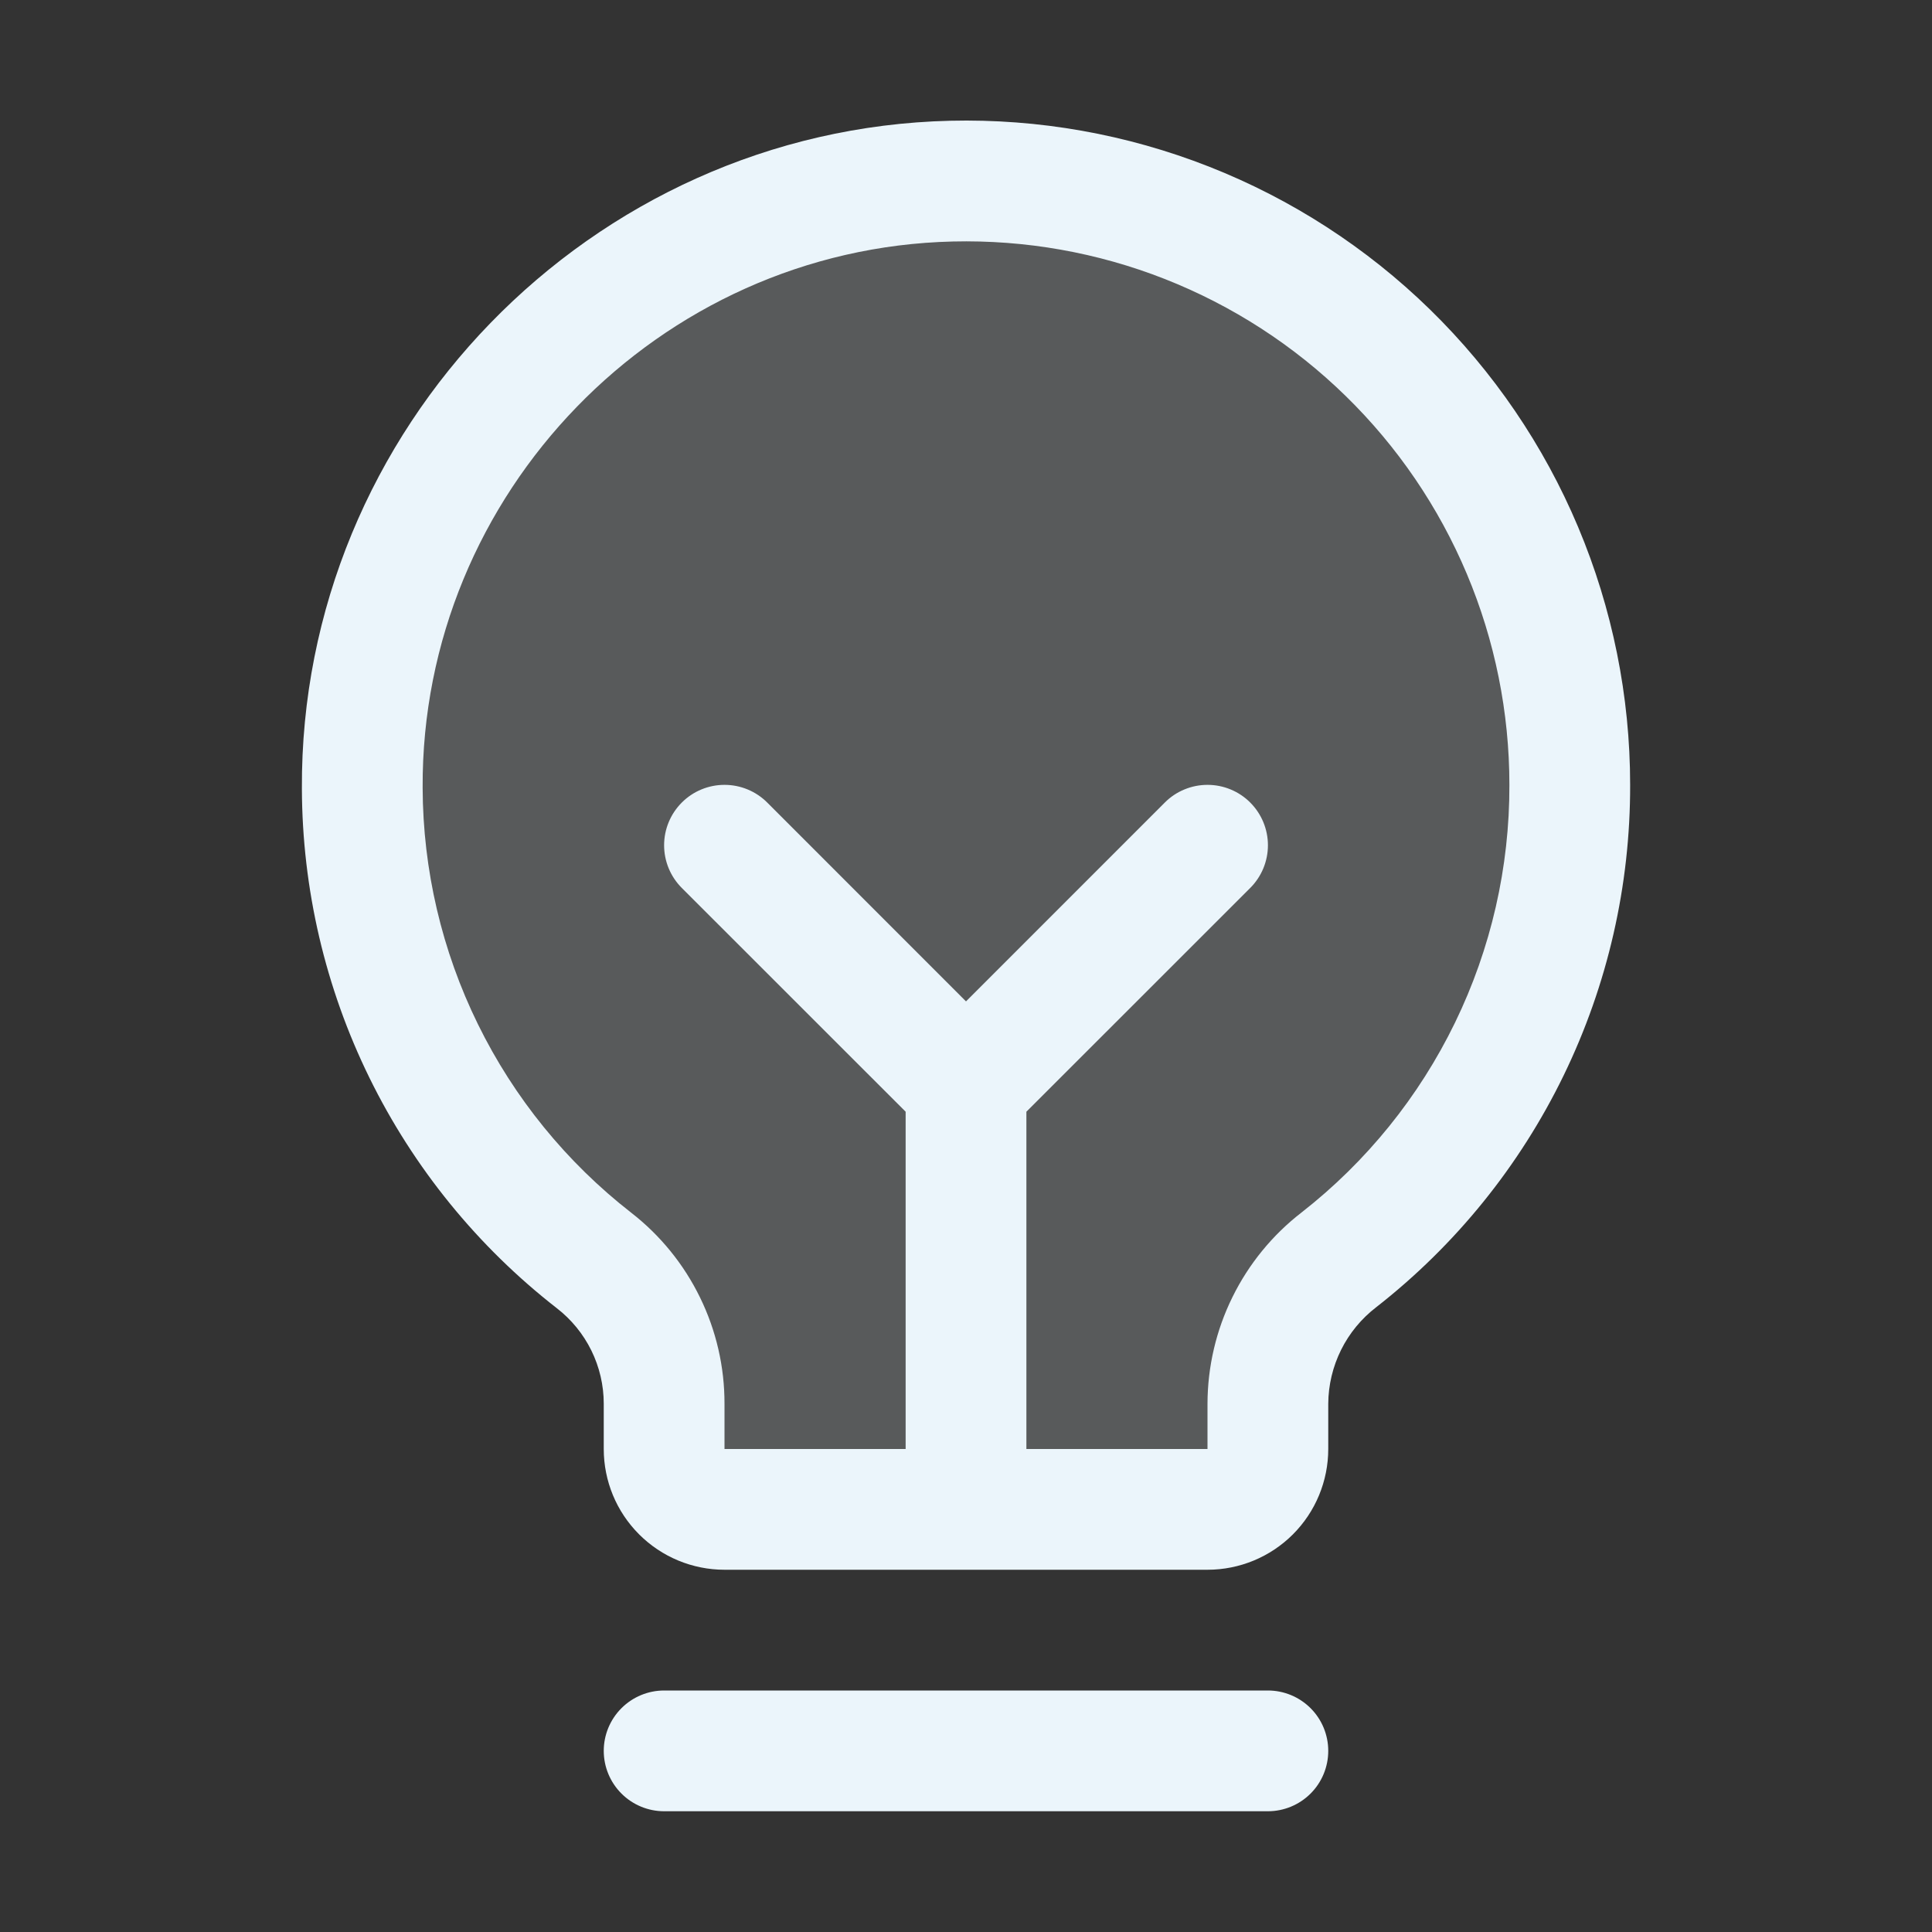
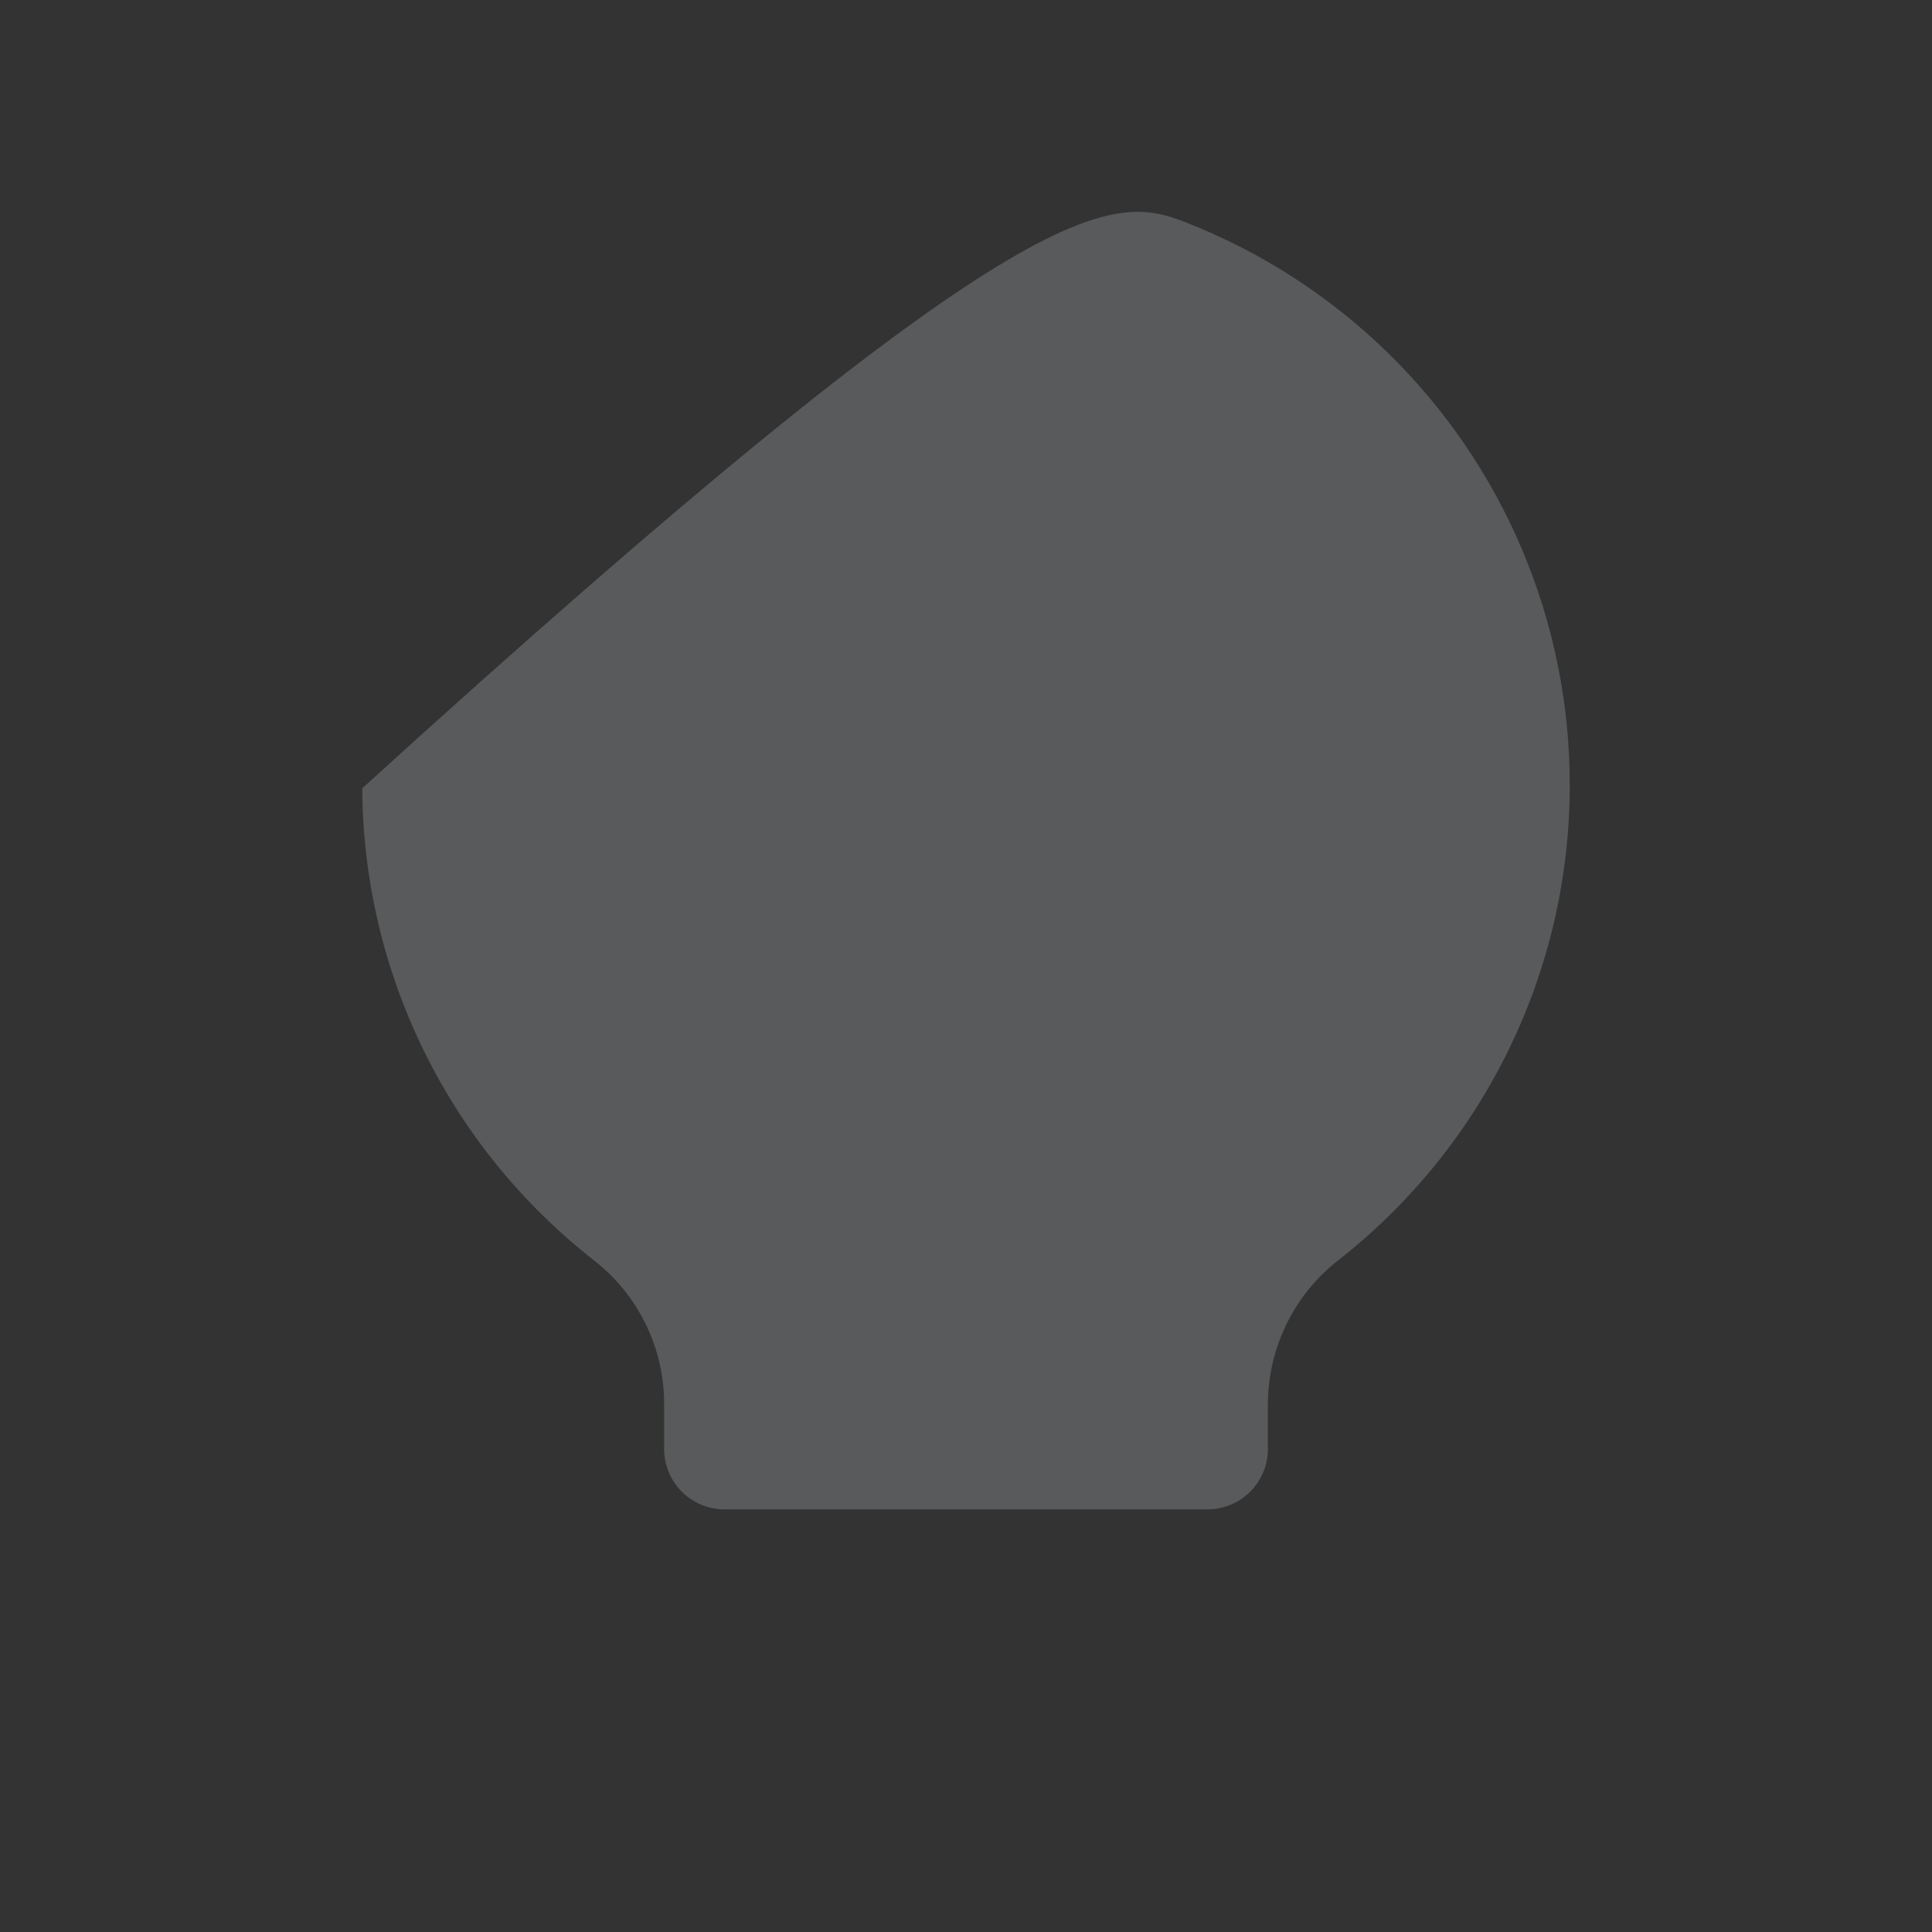
<svg xmlns="http://www.w3.org/2000/svg" width="50" height="50" viewBox="0 0 50 50" fill="none">
  <rect x="0" y="0" width="50" height="50" fill="#333333" stroke="none" />
-   <path opacity="0.2" d="M40.625 20.312C40.627 22.68 40.09 25.017 39.055 27.146C38.02 29.275 36.514 31.141 34.651 32.602C34.082 33.043 33.62 33.607 33.302 34.253C32.984 34.899 32.816 35.608 32.813 36.328V37.5C32.813 37.914 32.648 38.312 32.355 38.605C32.062 38.898 31.665 39.062 31.25 39.062H18.75C18.336 39.062 17.938 38.898 17.645 38.605C17.352 38.312 17.188 37.914 17.188 37.5V36.328C17.187 35.612 17.023 34.906 16.708 34.263C16.393 33.62 15.936 33.057 15.371 32.617C13.514 31.166 12.009 29.313 10.971 27.197C9.932 25.081 9.387 22.757 9.375 20.4C9.328 11.932 16.157 4.883 24.623 4.688C26.707 4.637 28.779 5.004 30.718 5.767C32.658 6.53 34.425 7.673 35.916 9.129C37.407 10.585 38.592 12.324 39.401 14.245C40.21 16.165 40.626 18.229 40.625 20.312Z" fill="#EBF5FB" />
-   <path d="M34.375 45.312C34.375 45.727 34.211 46.124 33.918 46.417C33.625 46.71 33.227 46.875 32.813 46.875H17.188C16.773 46.875 16.376 46.71 16.083 46.417C15.79 46.124 15.625 45.727 15.625 45.312C15.625 44.898 15.79 44.501 16.083 44.208C16.376 43.915 16.773 43.75 17.188 43.75H32.813C33.227 43.75 33.625 43.915 33.918 44.208C34.211 44.501 34.375 44.898 34.375 45.312ZM42.188 20.312C42.194 22.917 41.606 25.489 40.467 27.832C39.329 30.174 37.67 32.226 35.617 33.83C35.234 34.124 34.922 34.502 34.707 34.935C34.492 35.368 34.378 35.845 34.375 36.328V37.5C34.375 38.329 34.046 39.124 33.46 39.71C32.874 40.296 32.079 40.625 31.25 40.625H18.75C17.922 40.625 17.127 40.296 16.541 39.71C15.954 39.124 15.625 38.329 15.625 37.5V36.328C15.625 35.85 15.515 35.379 15.304 34.95C15.093 34.522 14.787 34.147 14.409 33.855C12.361 32.261 10.704 30.222 9.561 27.893C8.418 25.564 7.821 23.005 7.813 20.41C7.762 11.1 15.285 3.35 24.586 3.125C26.878 3.07 29.157 3.474 31.291 4.313C33.424 5.152 35.368 6.409 37.008 8.01C38.648 9.612 39.952 11.525 40.841 13.638C41.73 15.751 42.188 18.02 42.188 20.312ZM39.063 20.312C39.063 18.437 38.689 16.58 37.961 14.851C37.233 13.123 36.167 11.557 34.825 10.247C33.483 8.936 31.892 7.908 30.146 7.221C28.401 6.535 26.535 6.205 24.66 6.25C17.043 6.43 10.897 12.771 10.938 20.389C10.945 22.511 11.434 24.604 12.37 26.509C13.305 28.414 14.661 30.081 16.336 31.385C17.089 31.97 17.698 32.72 18.116 33.577C18.535 34.433 18.752 35.375 18.75 36.328V37.5H23.438V28.771L17.645 22.98C17.352 22.687 17.187 22.29 17.187 21.875C17.187 21.46 17.352 21.063 17.645 20.77C17.938 20.476 18.336 20.312 18.75 20.312C19.165 20.312 19.562 20.476 19.856 20.77L25 25.916L30.145 20.77C30.29 20.624 30.462 20.509 30.652 20.431C30.842 20.352 31.045 20.312 31.25 20.312C31.456 20.312 31.659 20.352 31.849 20.431C32.038 20.509 32.211 20.624 32.356 20.77C32.501 20.915 32.616 21.087 32.695 21.277C32.773 21.466 32.814 21.67 32.814 21.875C32.814 22.08 32.773 22.284 32.695 22.473C32.616 22.663 32.501 22.835 32.356 22.98L26.563 28.771V37.5H31.25V36.328C31.252 35.372 31.472 34.428 31.895 33.57C32.317 32.712 32.929 31.962 33.686 31.377C35.366 30.064 36.723 28.385 37.655 26.467C38.587 24.55 39.069 22.445 39.063 20.312Z" fill="#EBF5FB" />
+   <path opacity="0.2" d="M40.625 20.312C40.627 22.68 40.09 25.017 39.055 27.146C38.02 29.275 36.514 31.141 34.651 32.602C34.082 33.043 33.62 33.607 33.302 34.253C32.984 34.899 32.816 35.608 32.813 36.328V37.5C32.813 37.914 32.648 38.312 32.355 38.605C32.062 38.898 31.665 39.062 31.25 39.062H18.75C18.336 39.062 17.938 38.898 17.645 38.605C17.352 38.312 17.188 37.914 17.188 37.5V36.328C17.187 35.612 17.023 34.906 16.708 34.263C16.393 33.62 15.936 33.057 15.371 32.617C13.514 31.166 12.009 29.313 10.971 27.197C9.932 25.081 9.387 22.757 9.375 20.4C26.707 4.637 28.779 5.004 30.718 5.767C32.658 6.53 34.425 7.673 35.916 9.129C37.407 10.585 38.592 12.324 39.401 14.245C40.21 16.165 40.626 18.229 40.625 20.312Z" fill="#EBF5FB" />
</svg>